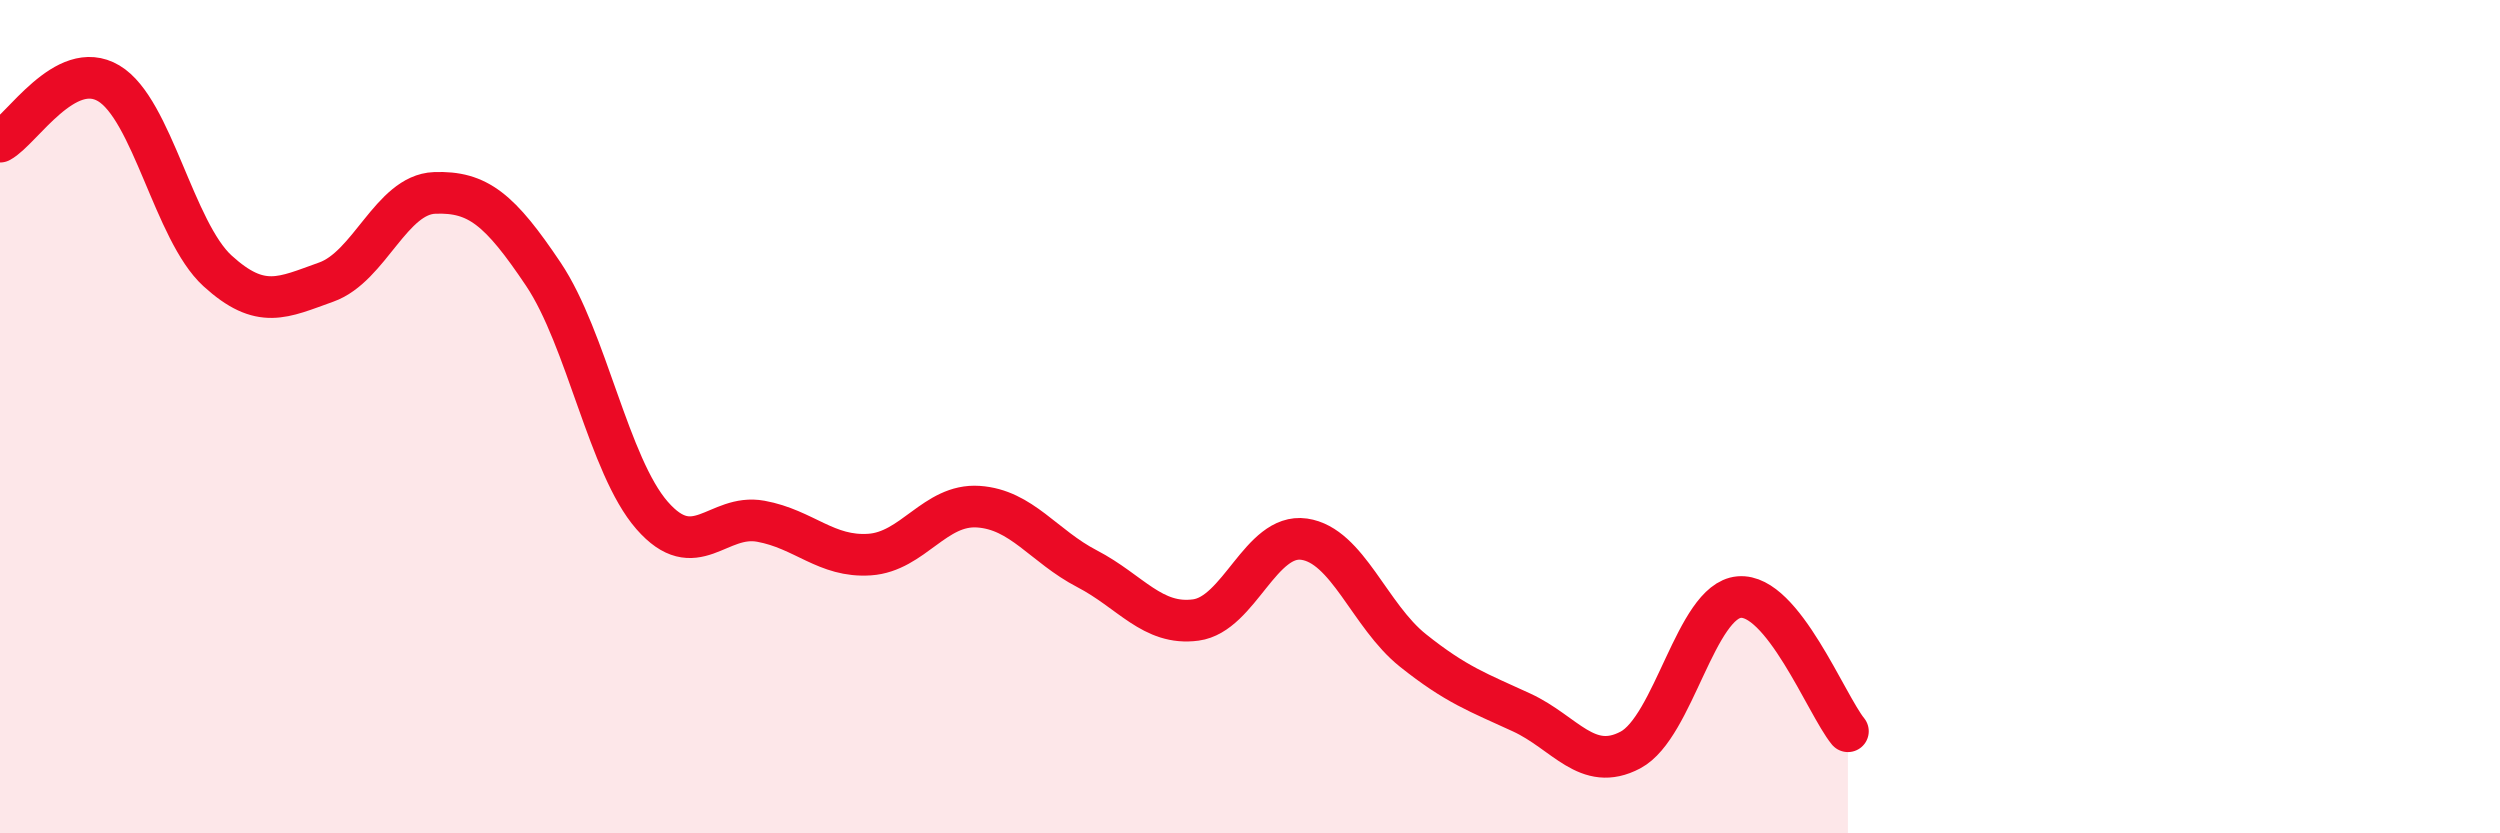
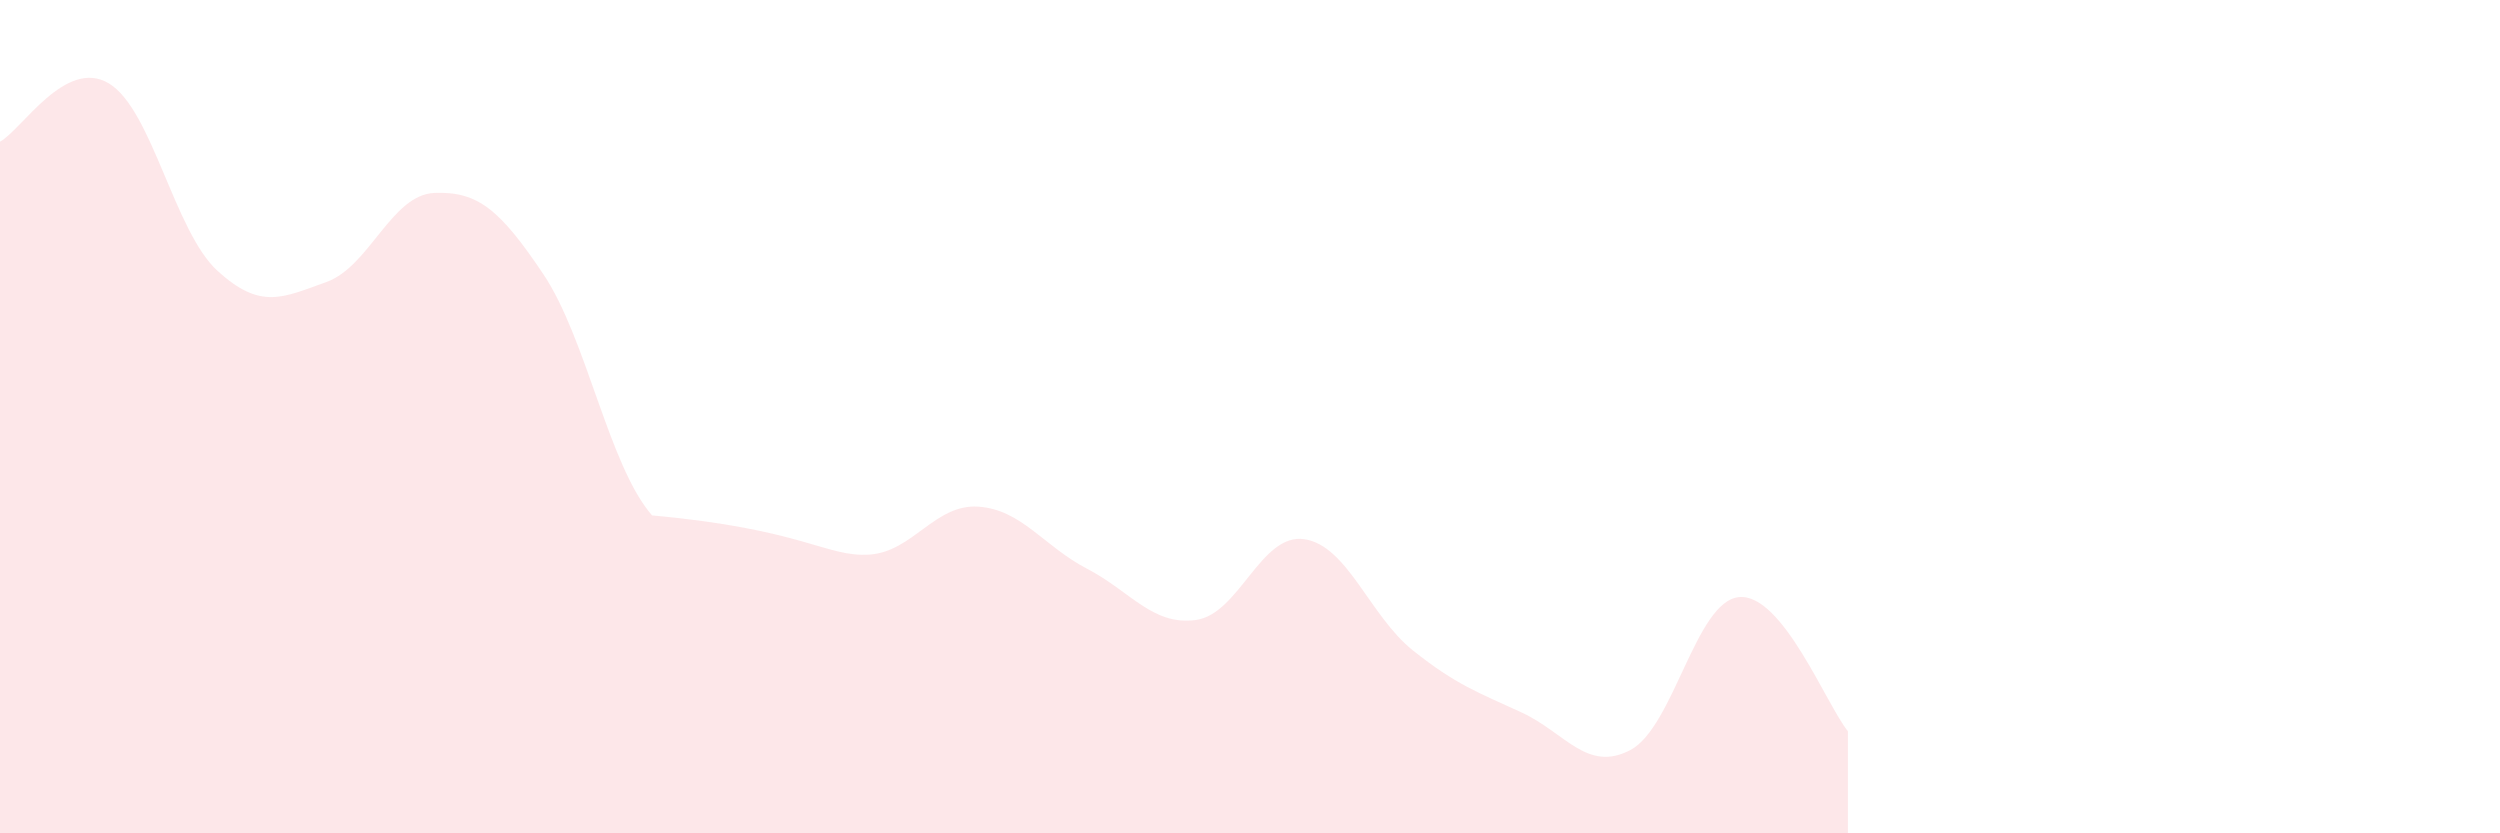
<svg xmlns="http://www.w3.org/2000/svg" width="60" height="20" viewBox="0 0 60 20">
-   <path d="M 0,3.4 C 0.52,3.12 1.57,1.38 2.61,2 C 3.65,2.62 4.18,5.55 5.22,6.5 C 6.26,7.45 6.79,7.14 7.83,6.77 C 8.87,6.4 9.39,4.67 10.43,4.63 C 11.47,4.59 12,5.03 13.04,6.58 C 14.08,8.13 14.61,11.18 15.65,12.37 C 16.69,13.56 17.22,12.32 18.26,12.51 C 19.3,12.7 19.83,13.38 20.87,13.31 C 21.91,13.24 22.44,12.09 23.48,12.16 C 24.52,12.23 25.05,13.11 26.09,13.65 C 27.13,14.19 27.66,15.02 28.7,14.88 C 29.74,14.74 30.26,12.79 31.3,12.94 C 32.34,13.09 32.87,14.78 33.91,15.61 C 34.95,16.44 35.48,16.62 36.52,17.1 C 37.56,17.58 38.09,18.55 39.13,18 C 40.17,17.45 40.7,14.42 41.74,14.33 C 42.78,14.24 43.83,16.91 44.35,17.55L44.35 20L0 20Z" fill="#EB0A25" opacity="0.1" stroke-linecap="round" stroke-linejoin="round" />
-   <path d="M 0,3.4 C 0.52,3.12 1.57,1.38 2.61,2 C 3.65,2.62 4.18,5.55 5.22,6.5 C 6.26,7.45 6.79,7.14 7.83,6.77 C 8.87,6.4 9.39,4.67 10.43,4.63 C 11.47,4.59 12,5.03 13.04,6.58 C 14.08,8.13 14.61,11.18 15.65,12.37 C 16.69,13.56 17.22,12.32 18.26,12.51 C 19.3,12.7 19.83,13.38 20.87,13.31 C 21.91,13.24 22.44,12.09 23.48,12.16 C 24.52,12.23 25.05,13.11 26.09,13.65 C 27.13,14.19 27.66,15.02 28.7,14.88 C 29.74,14.74 30.26,12.79 31.3,12.94 C 32.34,13.09 32.87,14.78 33.91,15.61 C 34.95,16.44 35.48,16.62 36.52,17.1 C 37.56,17.58 38.09,18.55 39.13,18 C 40.17,17.45 40.7,14.42 41.74,14.33 C 42.78,14.24 43.83,16.91 44.35,17.55" stroke="#EB0A25" stroke-width="1" fill="none" stroke-linecap="round" stroke-linejoin="round" />
+   <path d="M 0,3.4 C 0.52,3.12 1.57,1.38 2.61,2 C 3.65,2.62 4.18,5.55 5.22,6.5 C 6.26,7.45 6.79,7.14 7.83,6.77 C 8.87,6.4 9.39,4.67 10.43,4.63 C 11.47,4.59 12,5.03 13.04,6.58 C 14.08,8.13 14.61,11.18 15.65,12.37 C 19.3,12.7 19.83,13.38 20.87,13.31 C 21.91,13.24 22.44,12.09 23.48,12.16 C 24.52,12.23 25.05,13.11 26.09,13.65 C 27.13,14.19 27.66,15.02 28.7,14.88 C 29.74,14.74 30.26,12.79 31.3,12.94 C 32.34,13.09 32.87,14.78 33.91,15.61 C 34.95,16.44 35.48,16.62 36.52,17.1 C 37.56,17.58 38.09,18.55 39.13,18 C 40.17,17.45 40.7,14.42 41.74,14.33 C 42.78,14.24 43.83,16.91 44.35,17.55L44.35 20L0 20Z" fill="#EB0A25" opacity="0.1" stroke-linecap="round" stroke-linejoin="round" />
</svg>